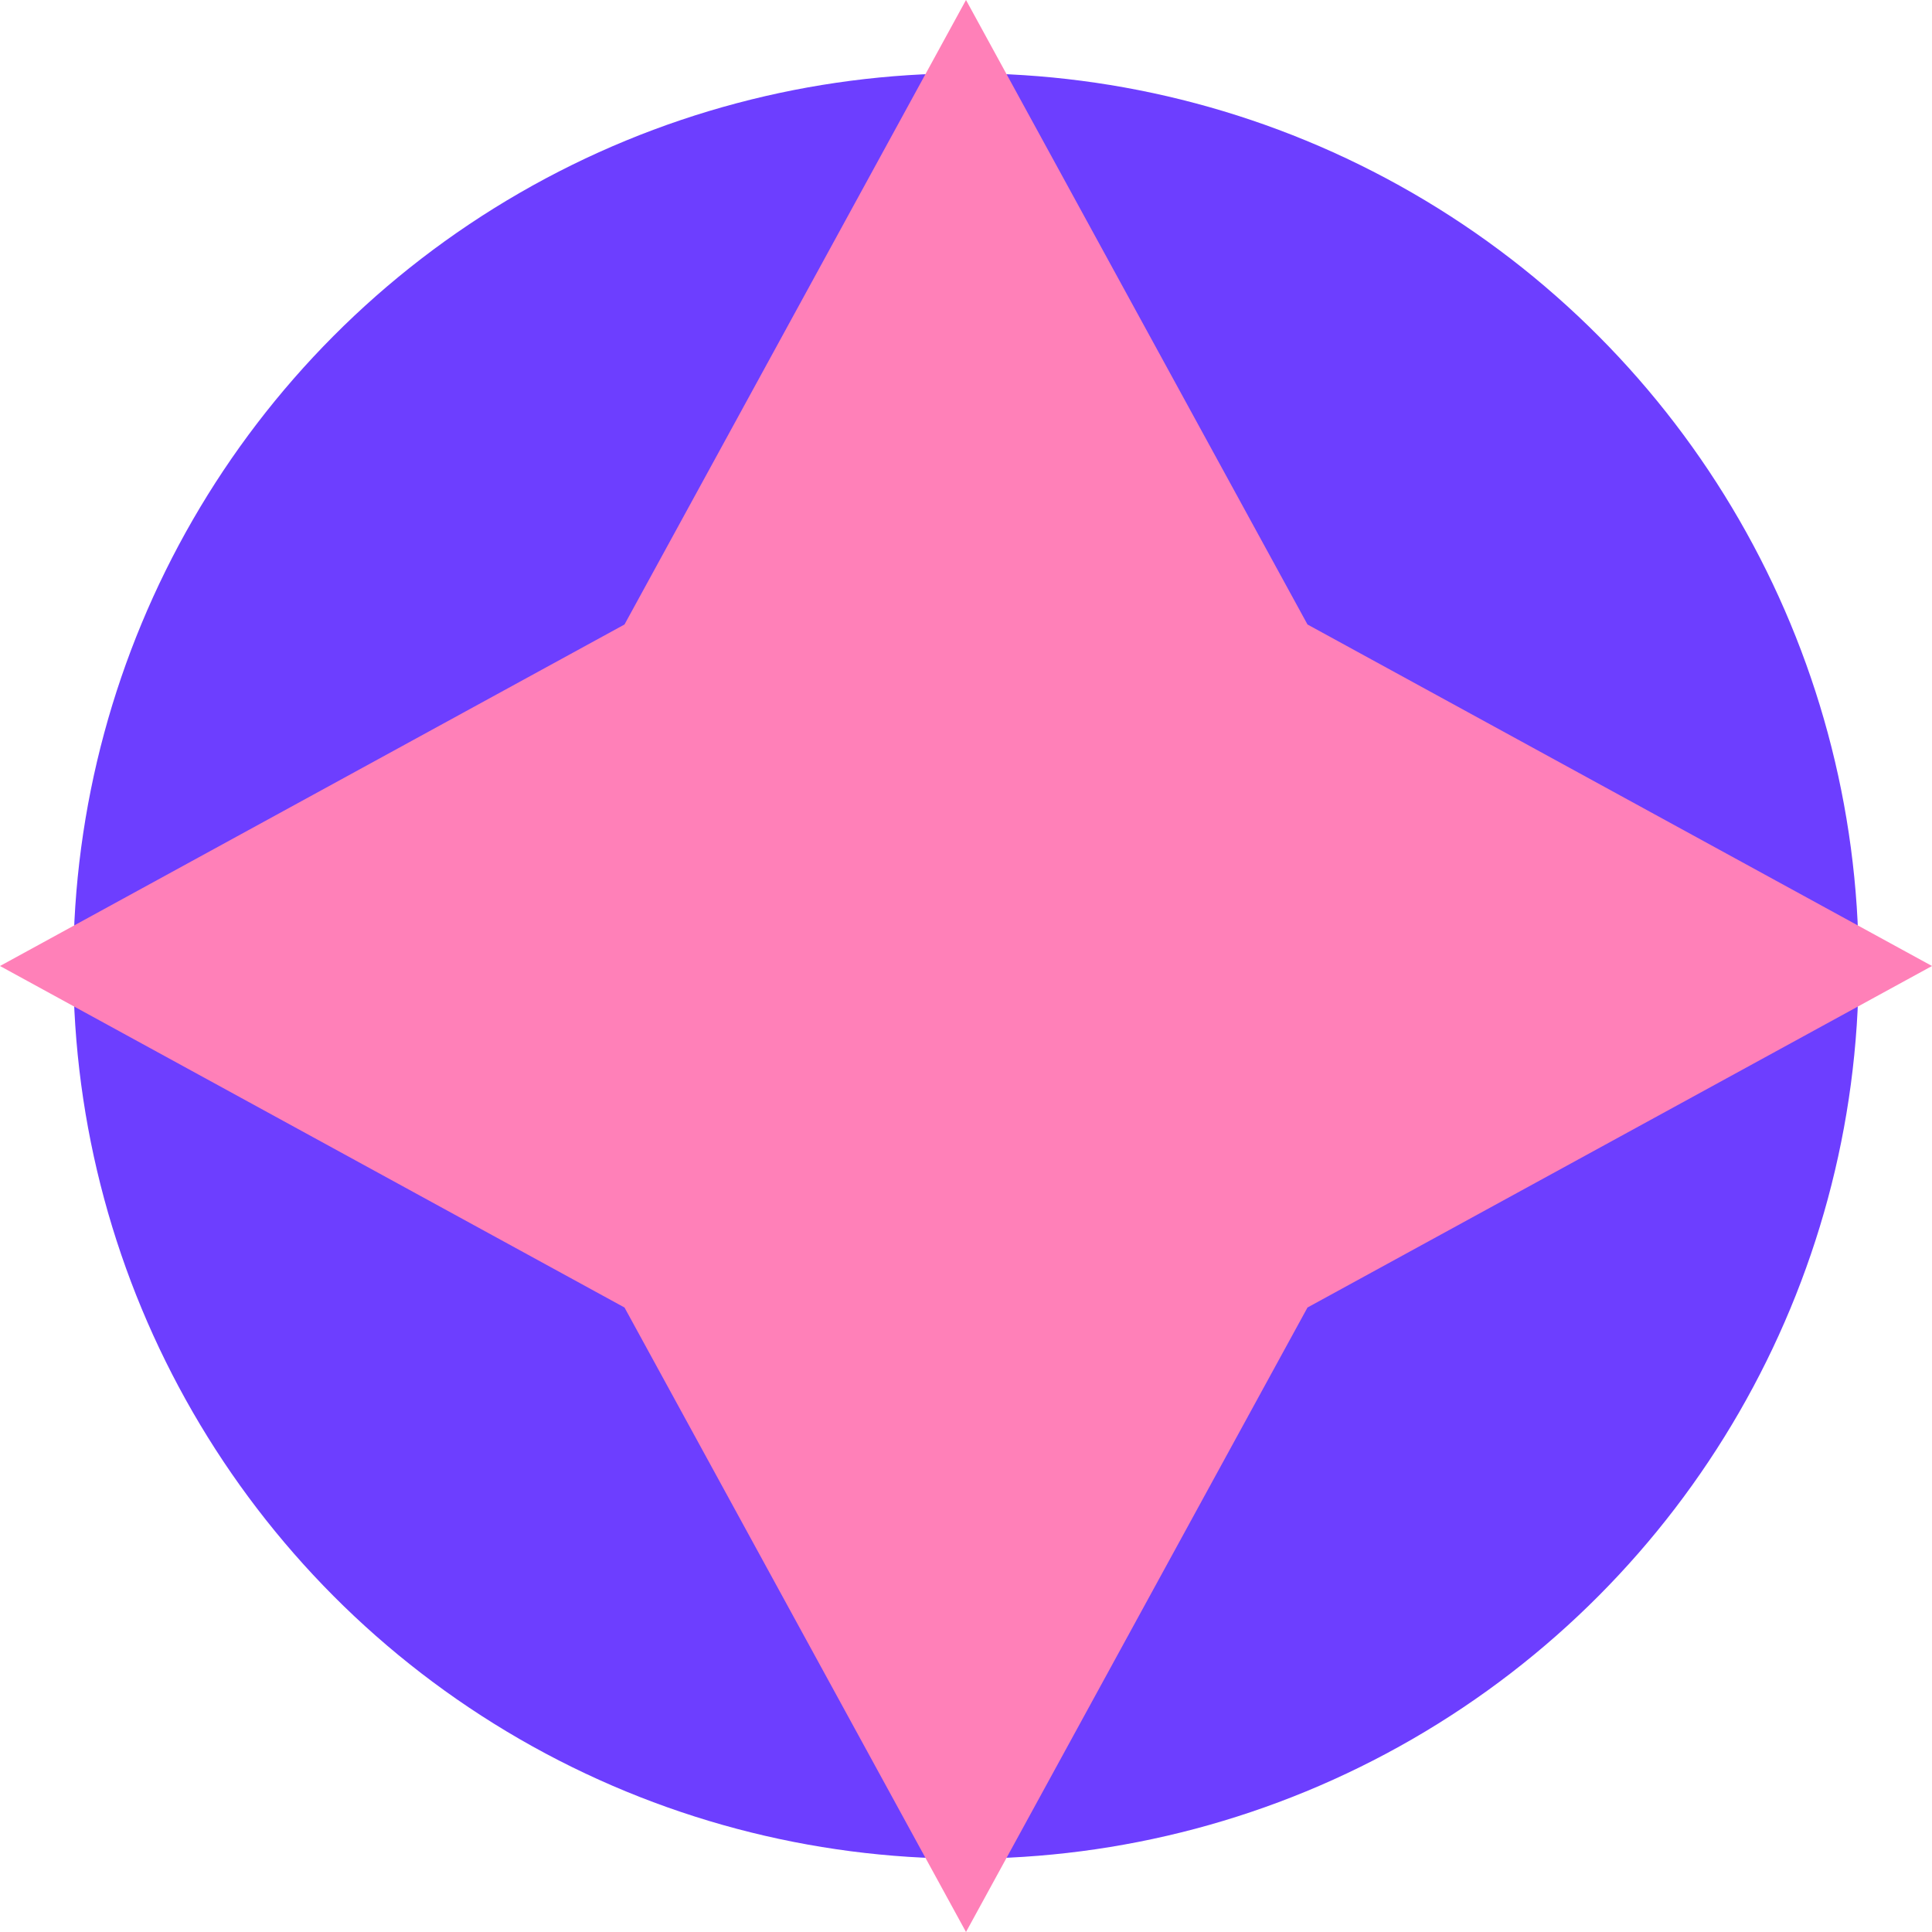
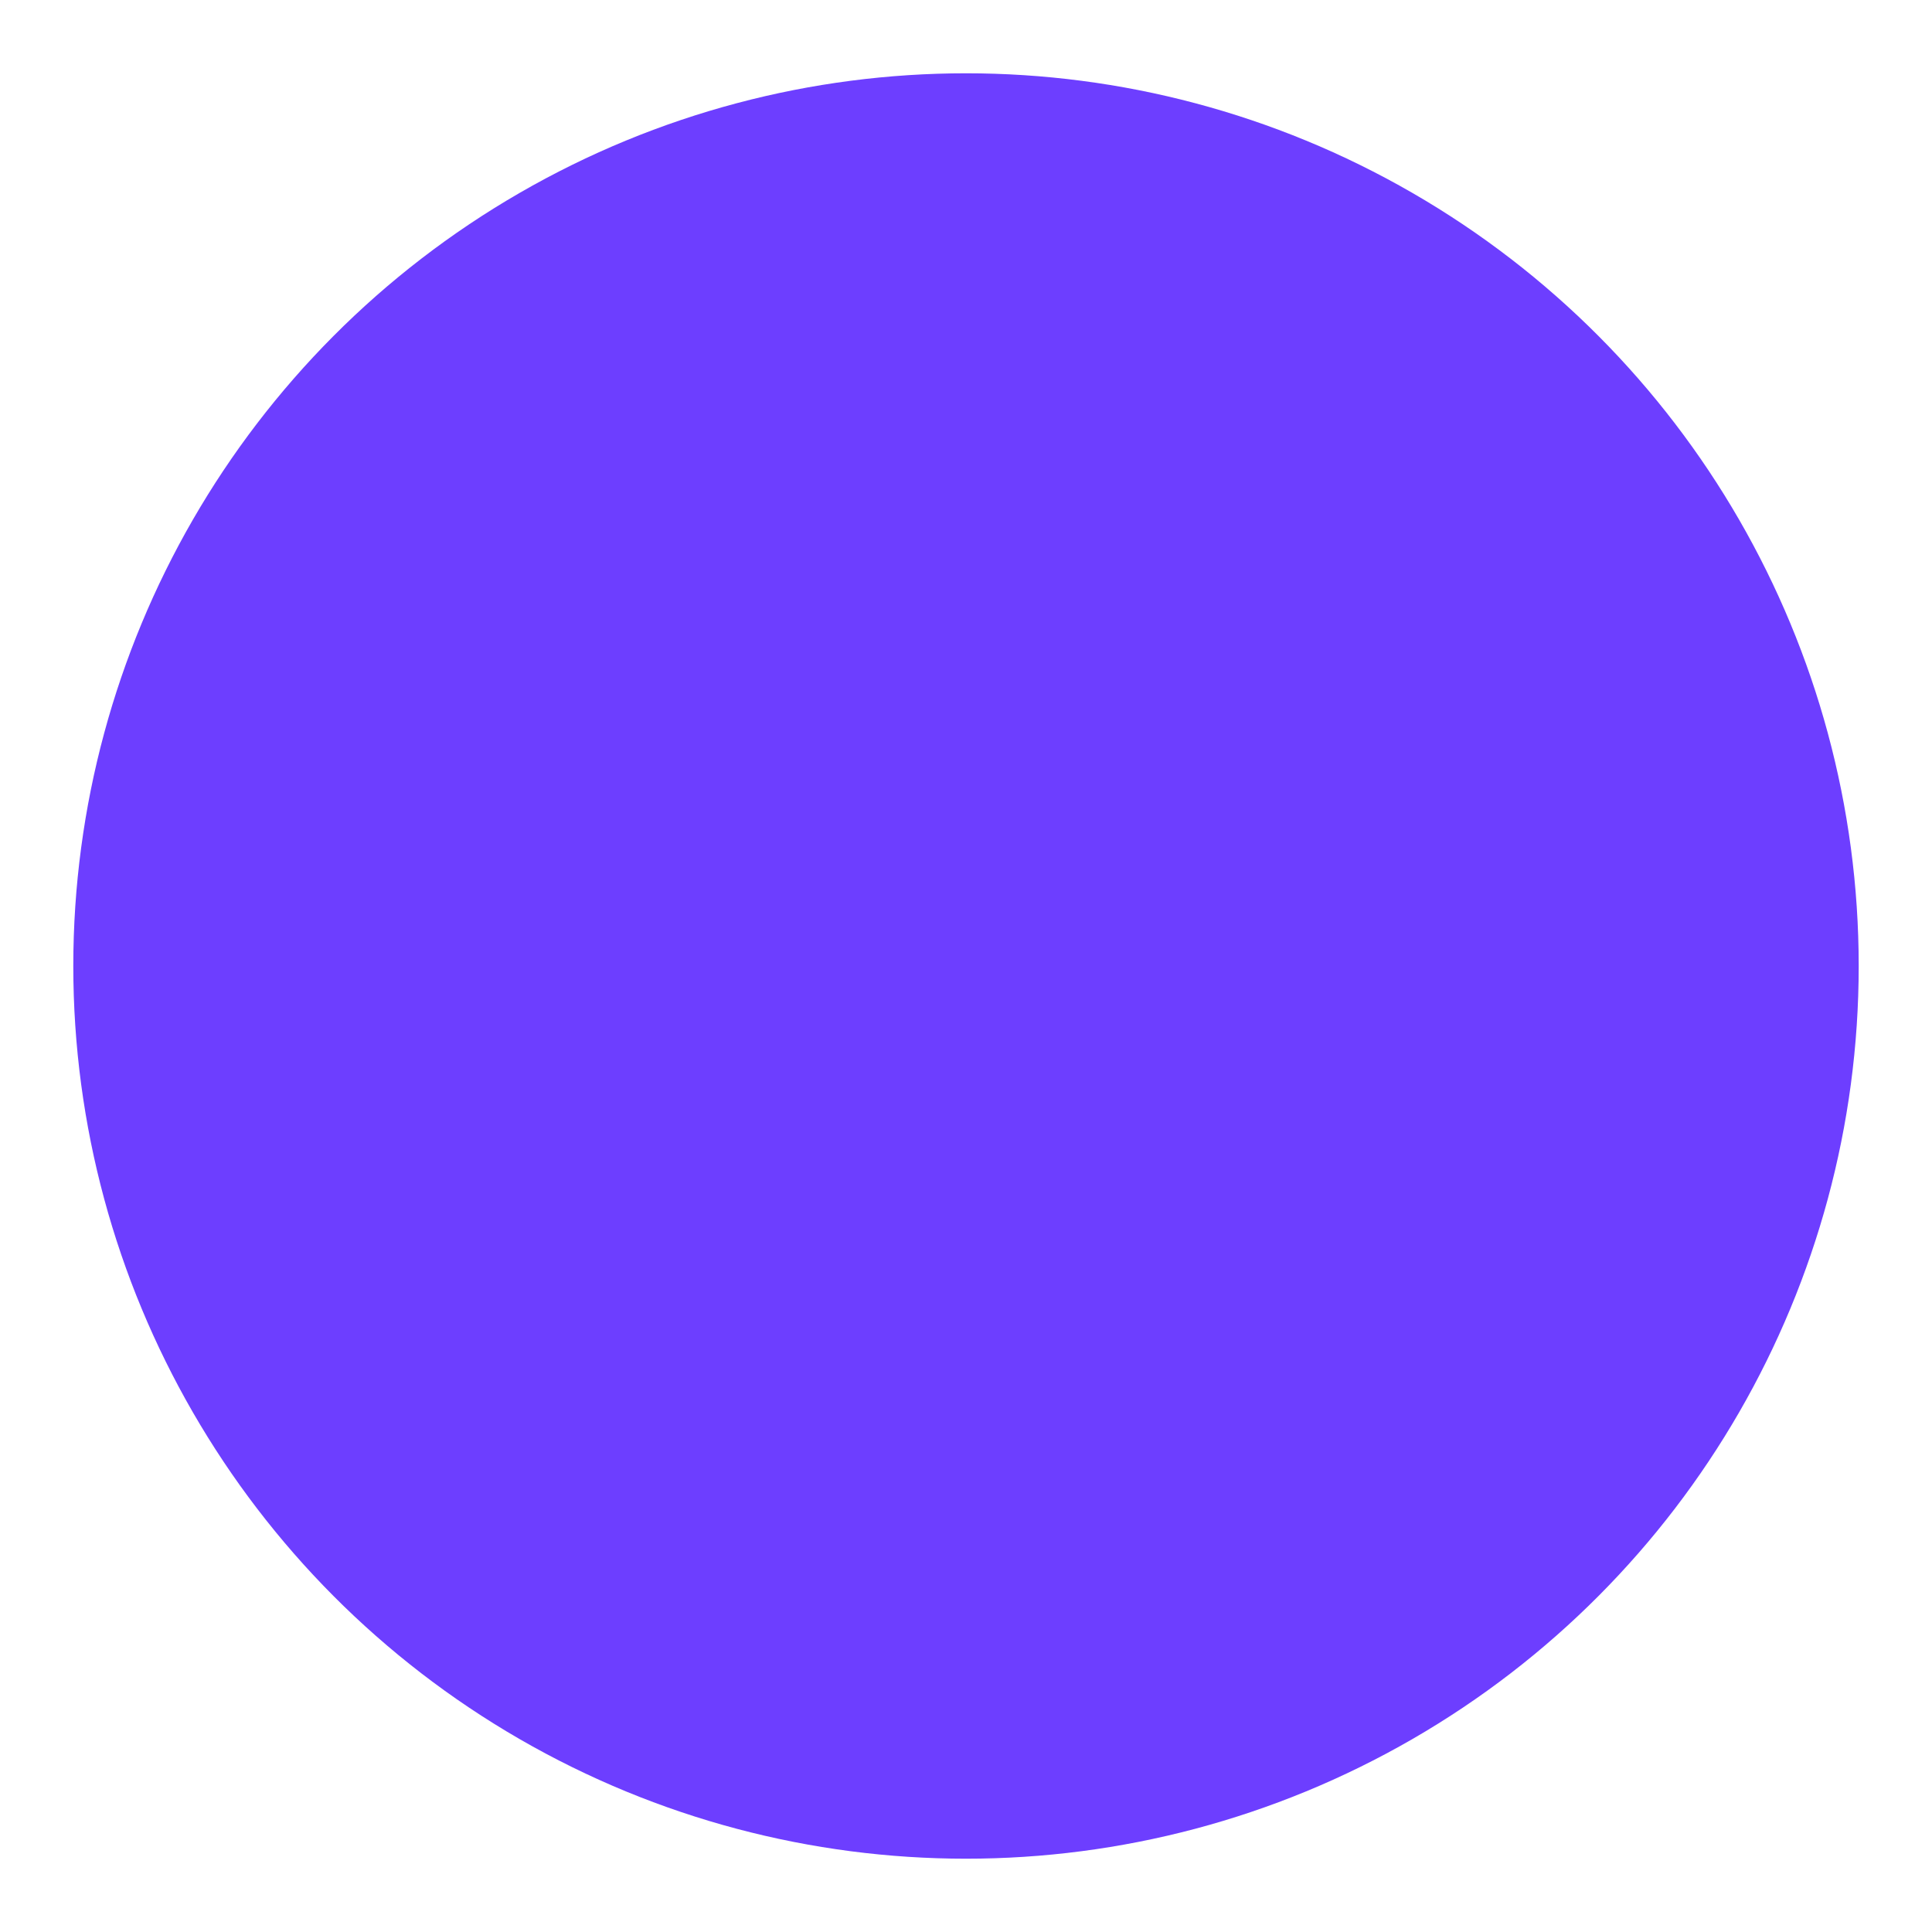
<svg xmlns="http://www.w3.org/2000/svg" viewBox="0 0 58.78 58.78">
  <defs>
    <style>.cls-1{fill:#6d3eff;}.cls-2{fill:#ff80b8;}</style>
  </defs>
  <g id="Layer_2" data-name="Layer 2">
    <g id="Layer_1-2" data-name="Layer 1">
      <circle class="cls-1" cx="29.39" cy="29.39" r="27.16" />
-       <polygon class="cls-2" points="39.78 19 58.78 29.39 39.78 39.78 29.39 58.78 19 39.78 0 29.39 19 19 29.39 0 39.78 19" />
    </g>
  </g>
</svg>